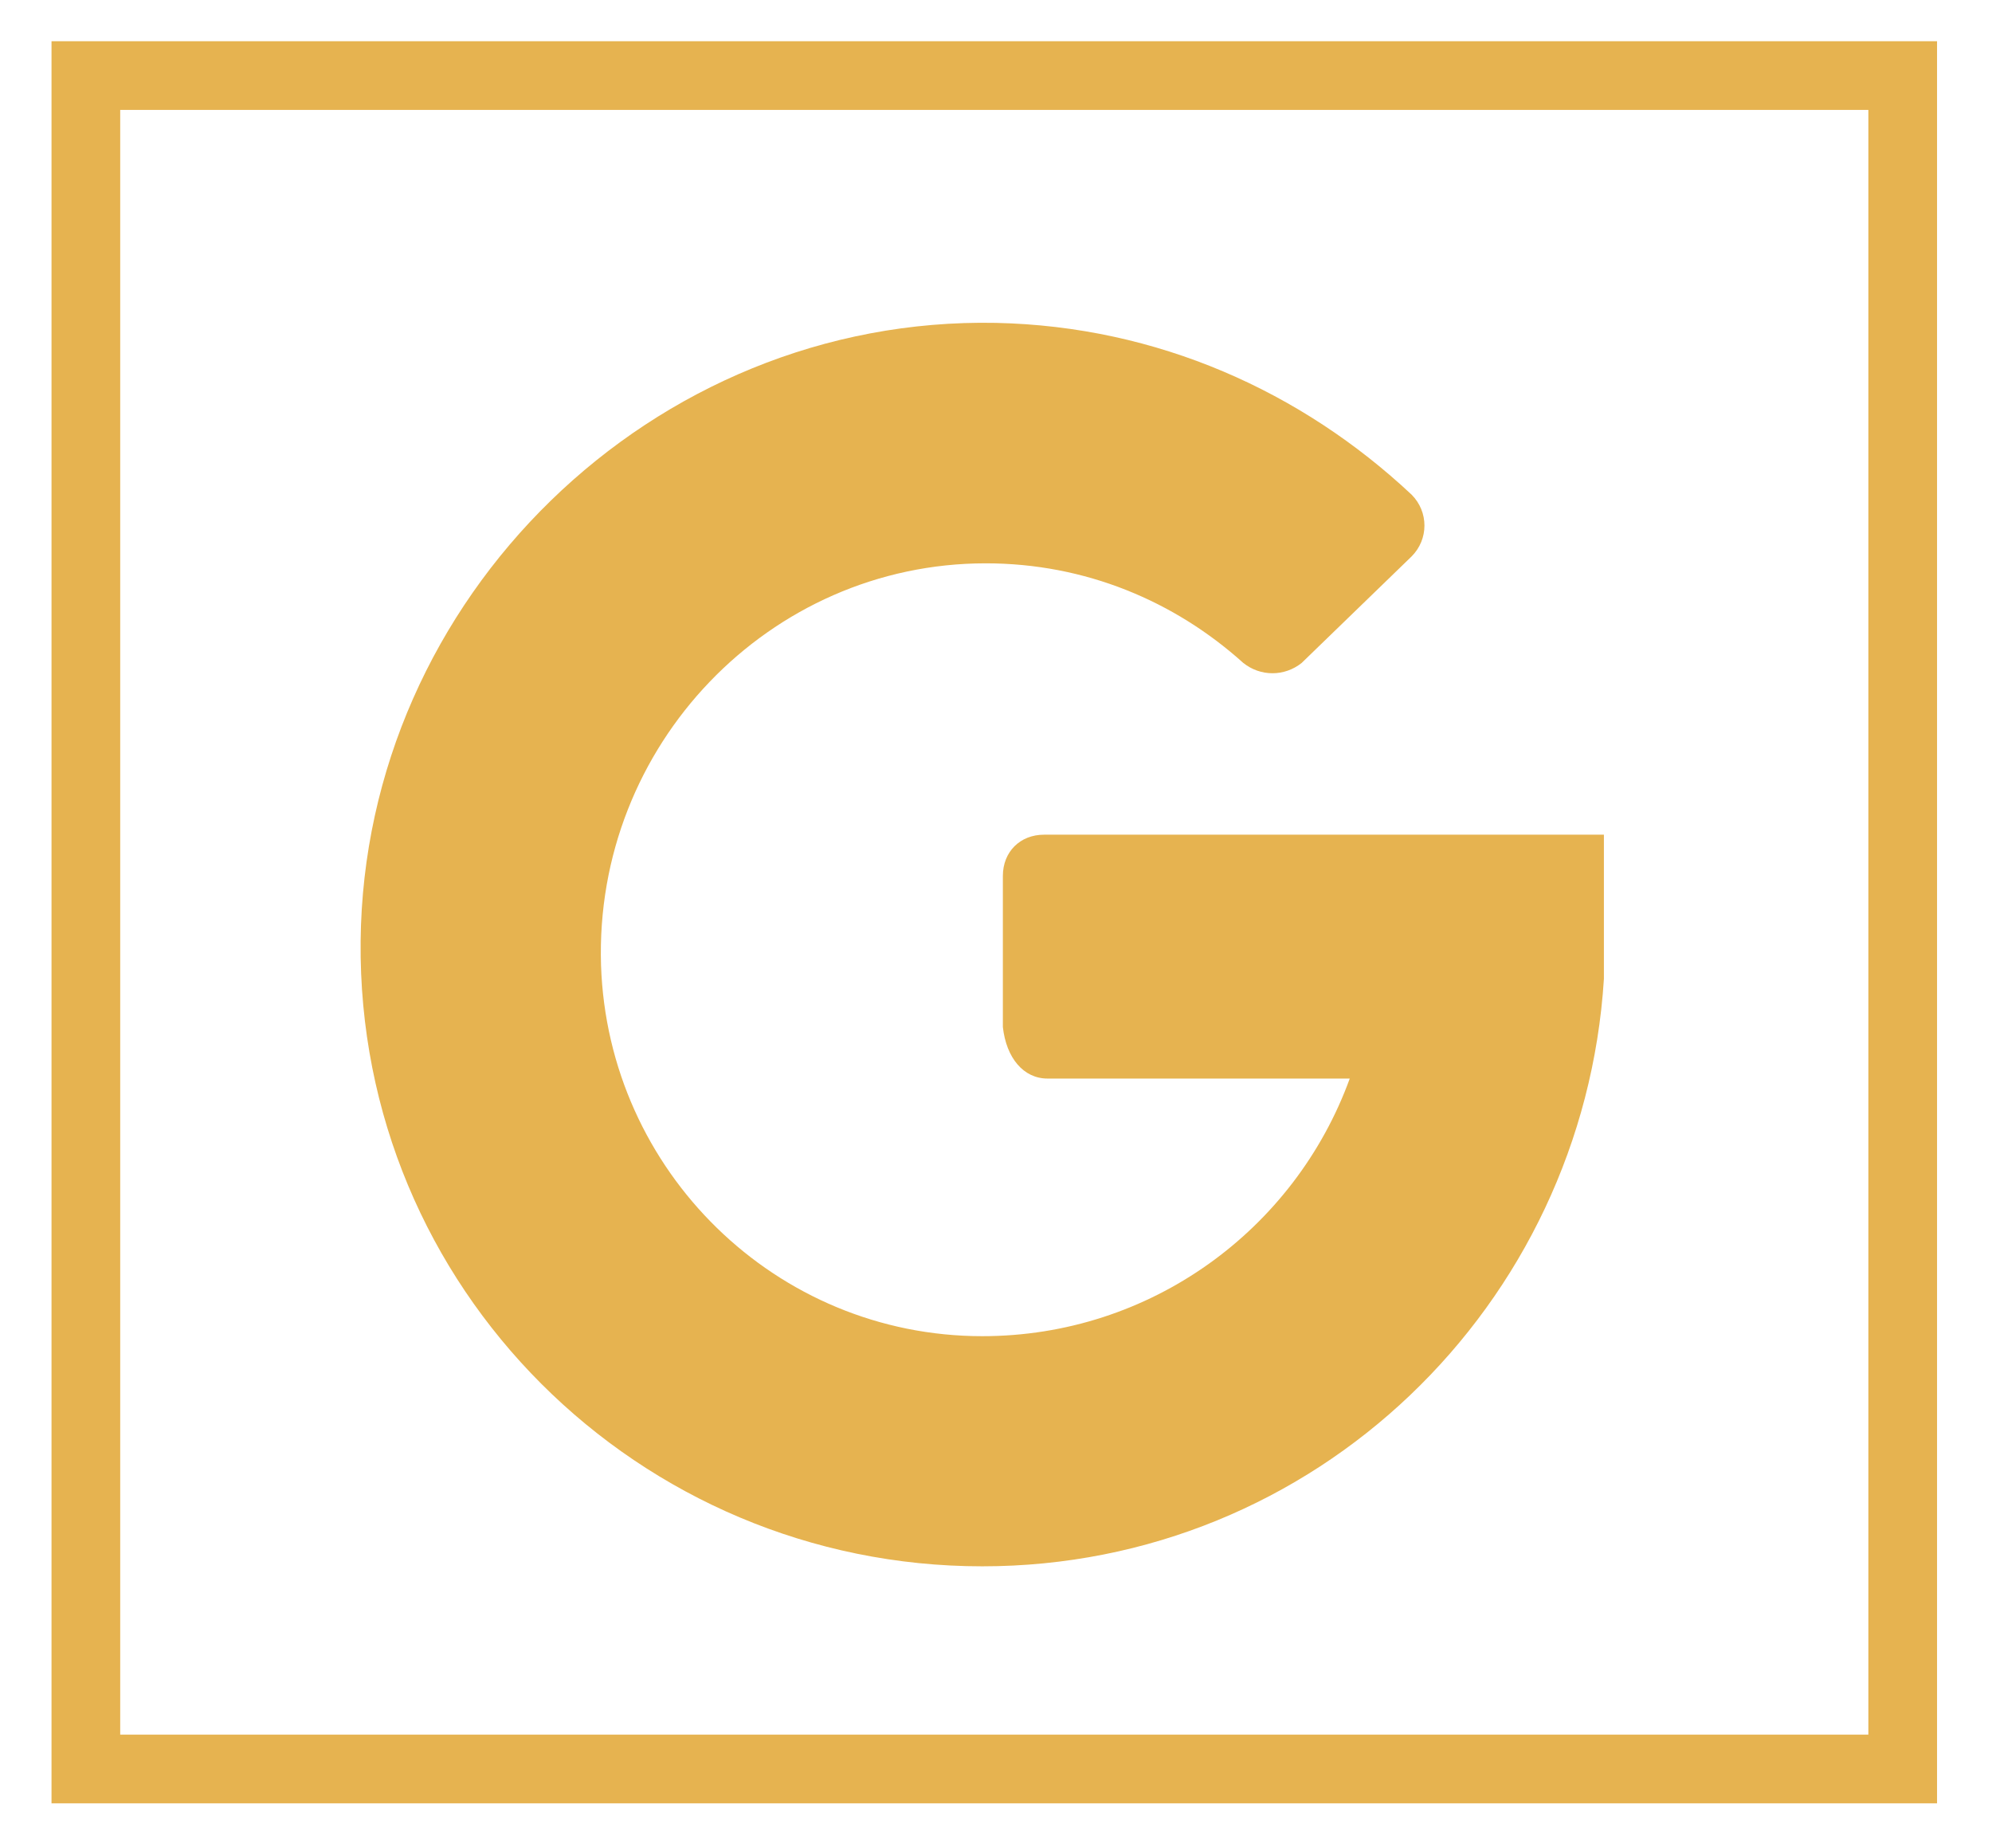
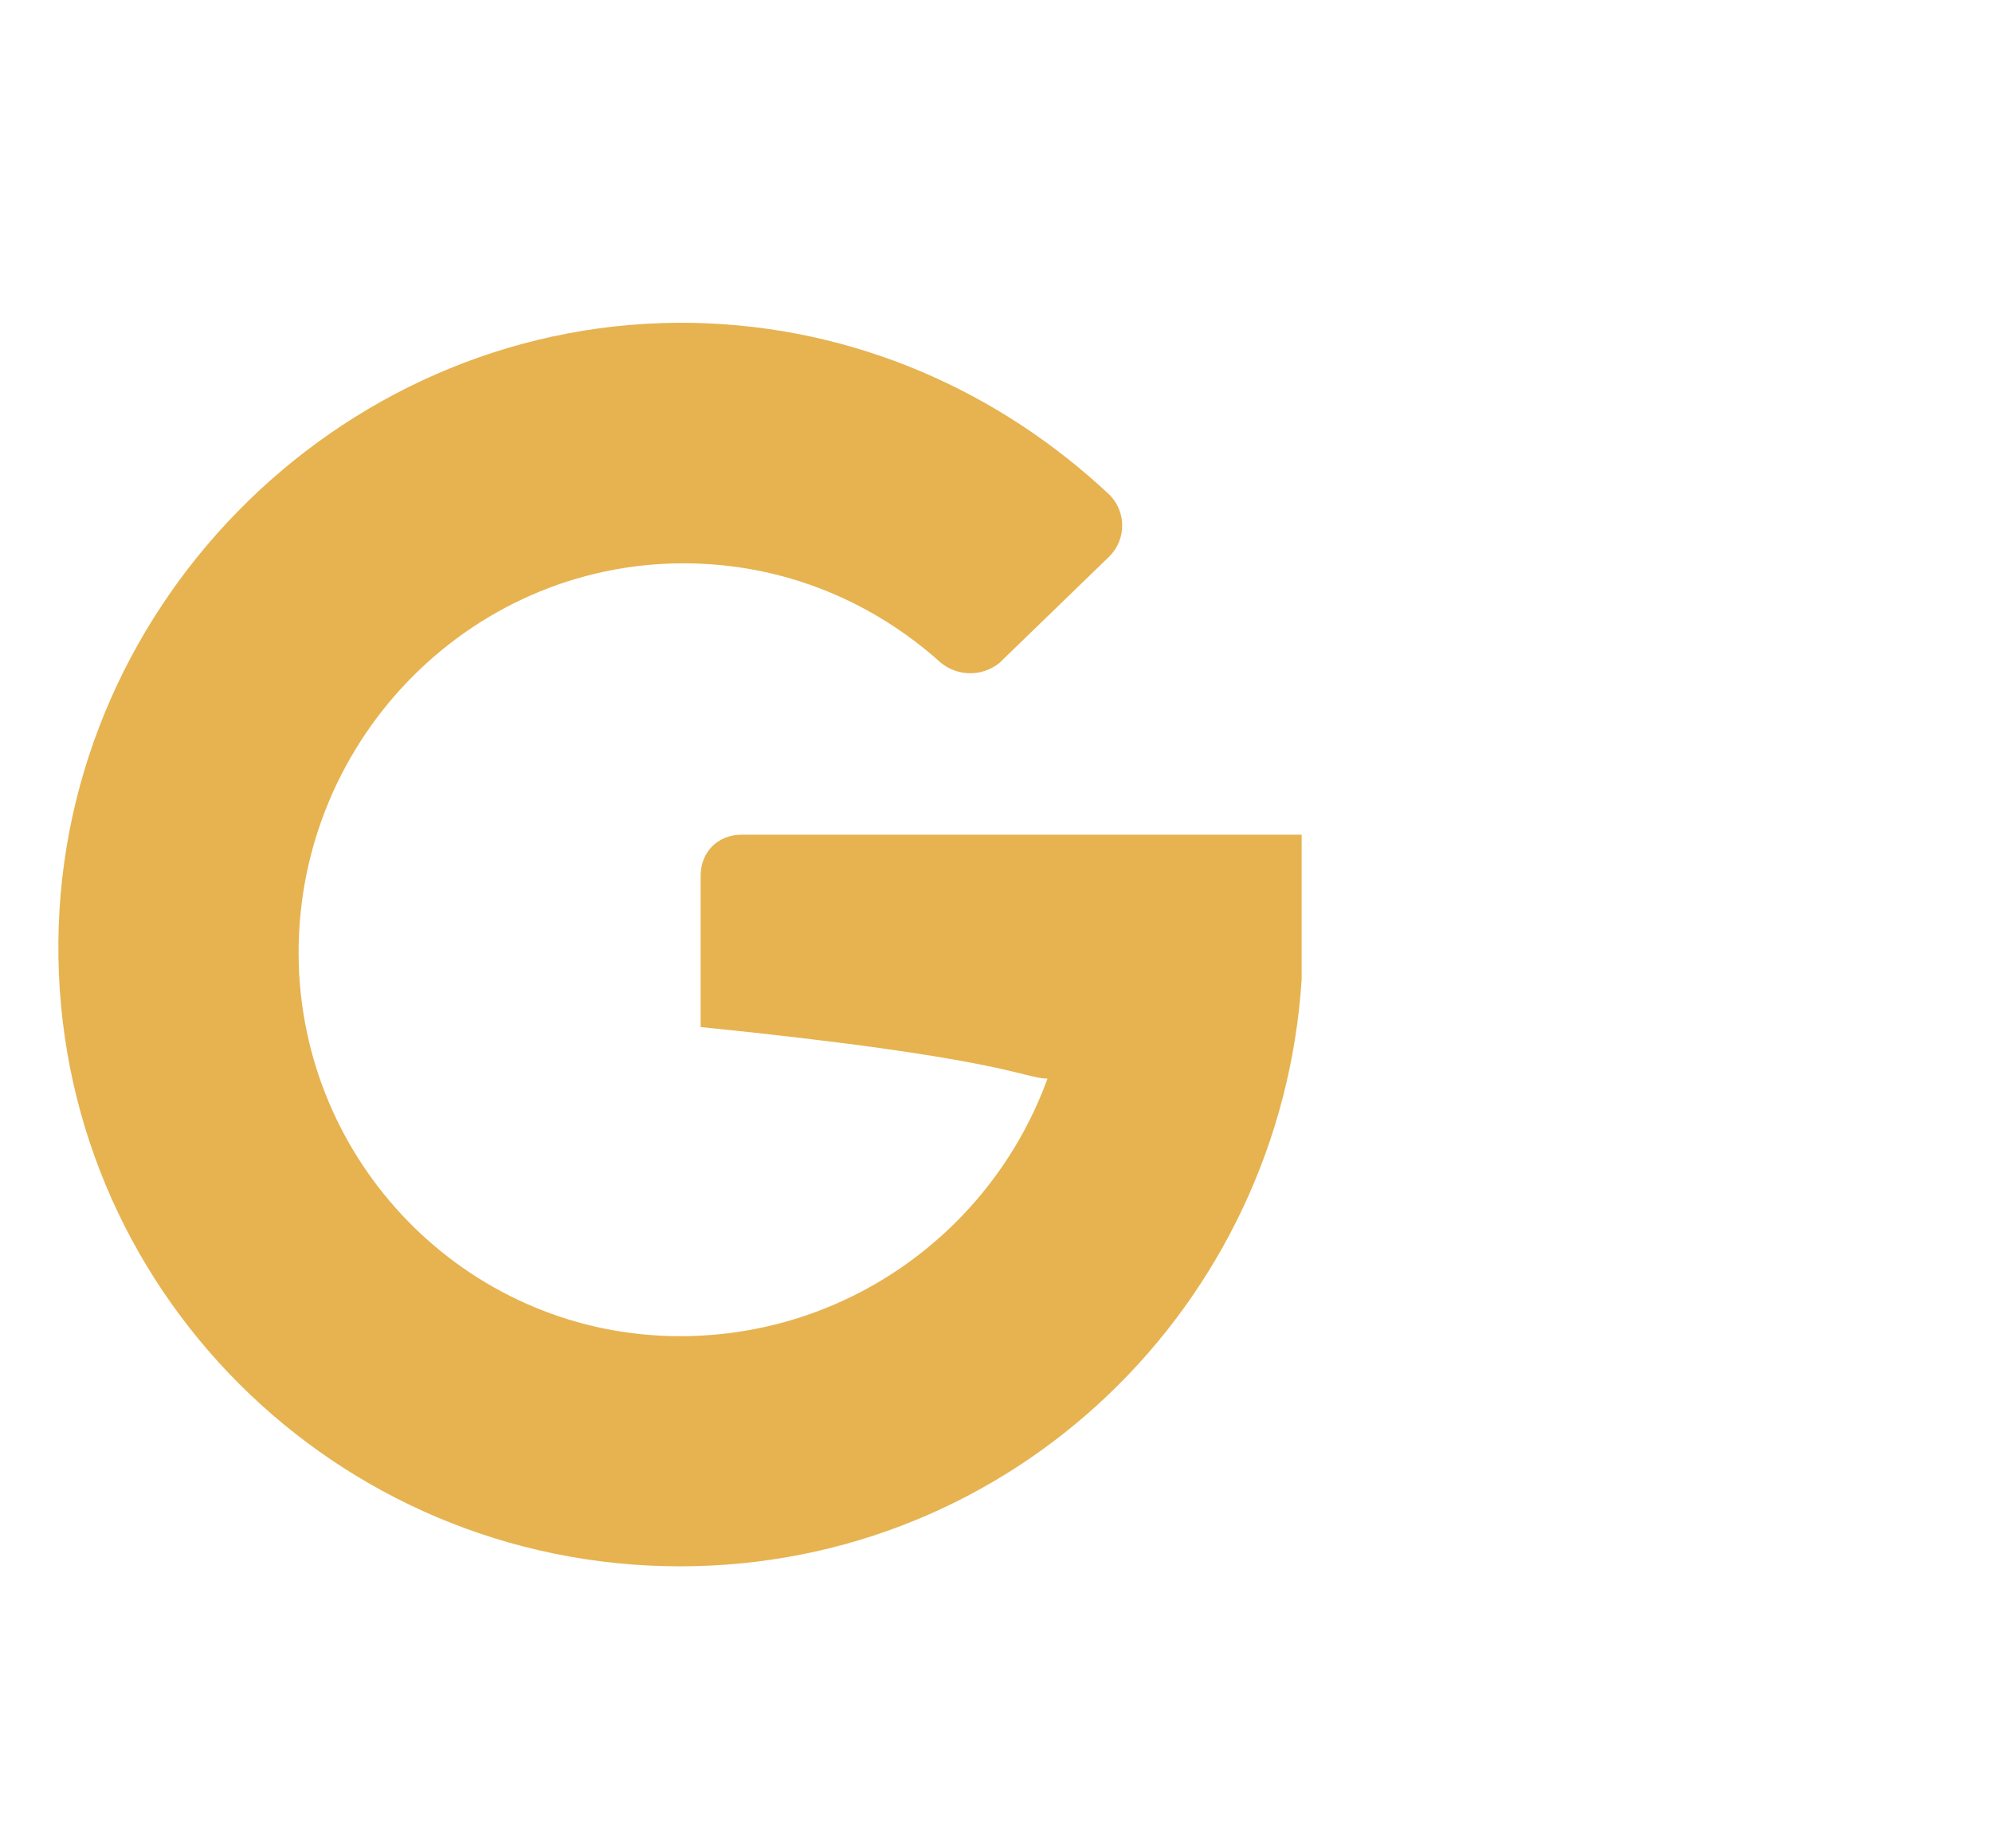
<svg xmlns="http://www.w3.org/2000/svg" version="1.1" id="Layer_1" x="0px" y="0px" viewBox="-276 370.2 58 53.8" style="enable-background:new -276 370.2 58 53.8;" xml:space="preserve">
  <style type="text/css">
	.st0{fill:none;stroke:#E6B350;stroke-width:2;stroke-miterlimit:10;}
	.st1{fill:#E6B350;}
</style>
  <g>
-     <rect x="-273.5" y="372.4" class="st0" width="52.9" height="49.3" />
    <g>
-       <path class="st1" d="M-245.5,401.6h8.8c-1.6,4.4-5.8,7.5-10.7,7.5c-6,0-10.9-4.8-11.1-10.8c-0.2-6.4,4.9-11.7,11.2-11.7    c2.9,0,5.5,1.1,7.5,2.9c0.5,0.4,1.2,0.4,1.7,0l3.2-3.1c0.5-0.5,0.5-1.3,0-1.8c-3.2-3-7.4-4.9-12.1-5c-10-0.2-18.4,8-18.5,18    c-0.1,10.1,8.1,18.2,18.1,18.2c9.7,0,17.5-7.6,18.1-17.1c0-0.1,0-4.2,0-4.2h-16.3c-0.7,0-1.2,0.5-1.2,1.2v4.4    C-246.7,401-246.2,401.6-245.5,401.6z" />
+       <path class="st1" d="M-245.5,401.6c-1.6,4.4-5.8,7.5-10.7,7.5c-6,0-10.9-4.8-11.1-10.8c-0.2-6.4,4.9-11.7,11.2-11.7    c2.9,0,5.5,1.1,7.5,2.9c0.5,0.4,1.2,0.4,1.7,0l3.2-3.1c0.5-0.5,0.5-1.3,0-1.8c-3.2-3-7.4-4.9-12.1-5c-10-0.2-18.4,8-18.5,18    c-0.1,10.1,8.1,18.2,18.1,18.2c9.7,0,17.5-7.6,18.1-17.1c0-0.1,0-4.2,0-4.2h-16.3c-0.7,0-1.2,0.5-1.2,1.2v4.4    C-246.7,401-246.2,401.6-245.5,401.6z" />
    </g>
  </g>
</svg>